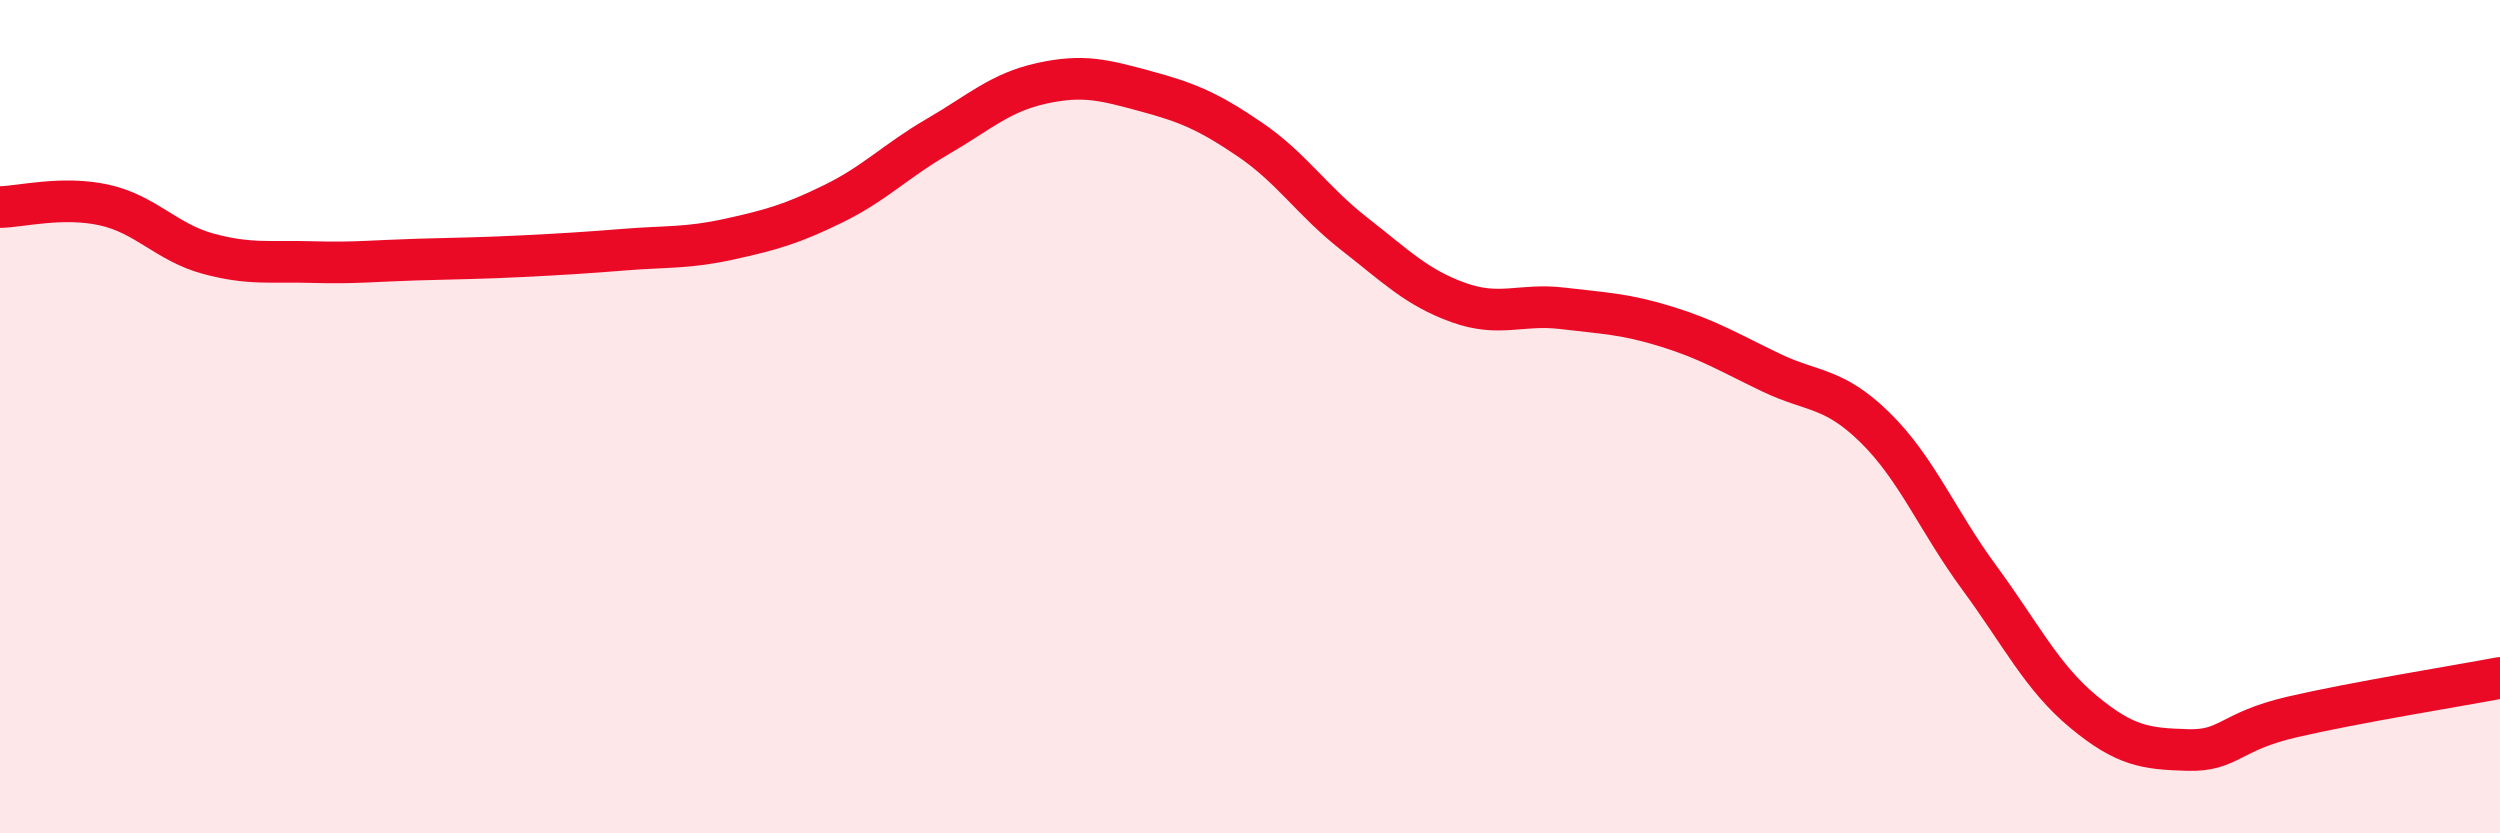
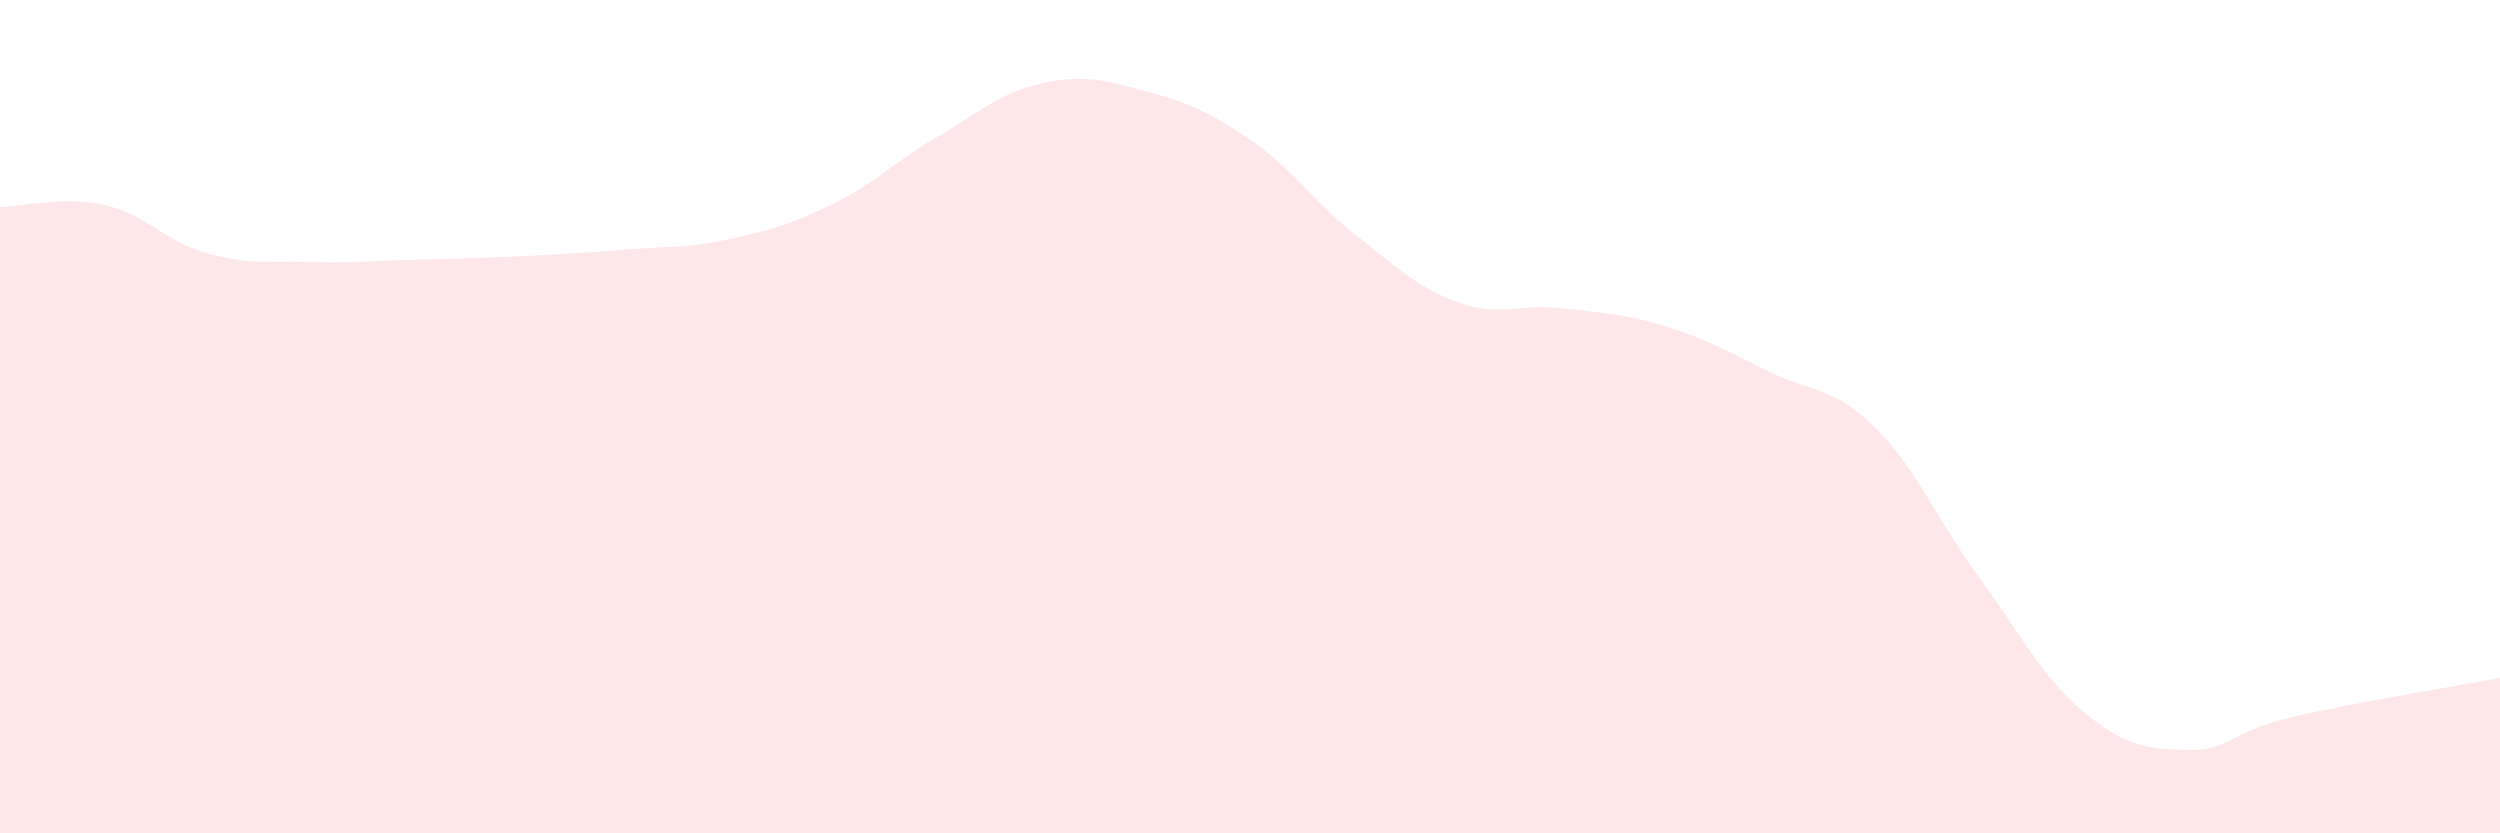
<svg xmlns="http://www.w3.org/2000/svg" width="60" height="20" viewBox="0 0 60 20">
  <path d="M 0,4.97 C 0.5,4.96 1.5,4.7 2.5,4.92 C 3.5,5.14 4,5.82 5,6.09 C 6,6.36 6.5,6.26 7.5,6.29 C 8.5,6.32 9,6.26 10,6.23 C 11,6.2 11.5,6.2 12.5,6.15 C 13.5,6.1 14,6.07 15,5.99 C 16,5.91 16.5,5.96 17.5,5.74 C 18.5,5.52 19,5.38 20,4.89 C 21,4.4 21.5,3.86 22.5,3.28 C 23.5,2.7 24,2.22 25,2 C 26,1.78 26.5,1.92 27.5,2.19 C 28.5,2.46 29,2.67 30,3.35 C 31,4.03 31.5,4.83 32.5,5.61 C 33.5,6.39 34,6.9 35,7.26 C 36,7.62 36.5,7.28 37.5,7.4 C 38.5,7.52 39,7.53 40,7.84 C 41,8.15 41.5,8.46 42.5,8.94 C 43.5,9.42 44,9.28 45,10.26 C 46,11.24 46.5,12.5 47.5,13.86 C 48.5,15.22 49,16.25 50,17.08 C 51,17.91 51.5,17.97 52.5,18 C 53.5,18.03 53.5,17.56 55,17.21 C 56.5,16.86 59,16.46 60,16.27L60 20L0 20Z" fill="#EB0A25" opacity="0.1" stroke-linecap="round" stroke-linejoin="round" />
-   <path d="M 0,4.97 C 0.5,4.96 1.5,4.7 2.5,4.92 C 3.5,5.14 4,5.82 5,6.09 C 6,6.36 6.5,6.26 7.5,6.29 C 8.5,6.32 9,6.26 10,6.23 C 11,6.2 11.5,6.2 12.5,6.15 C 13.5,6.1 14,6.07 15,5.99 C 16,5.91 16.5,5.96 17.5,5.74 C 18.5,5.52 19,5.38 20,4.89 C 21,4.4 21.5,3.86 22.5,3.28 C 23.5,2.7 24,2.22 25,2 C 26,1.78 26.5,1.92 27.5,2.19 C 28.5,2.46 29,2.67 30,3.35 C 31,4.03 31.5,4.83 32.5,5.61 C 33.5,6.39 34,6.9 35,7.26 C 36,7.62 36.5,7.28 37.5,7.4 C 38.5,7.52 39,7.53 40,7.84 C 41,8.15 41.5,8.46 42.5,8.94 C 43.5,9.42 44,9.28 45,10.26 C 46,11.24 46.5,12.5 47.5,13.86 C 48.5,15.22 49,16.25 50,17.08 C 51,17.91 51.5,17.97 52.5,18 C 53.5,18.03 53.5,17.56 55,17.21 C 56.5,16.86 59,16.46 60,16.27" stroke="#EB0A25" stroke-width="1" fill="none" stroke-linecap="round" stroke-linejoin="round" />
</svg>